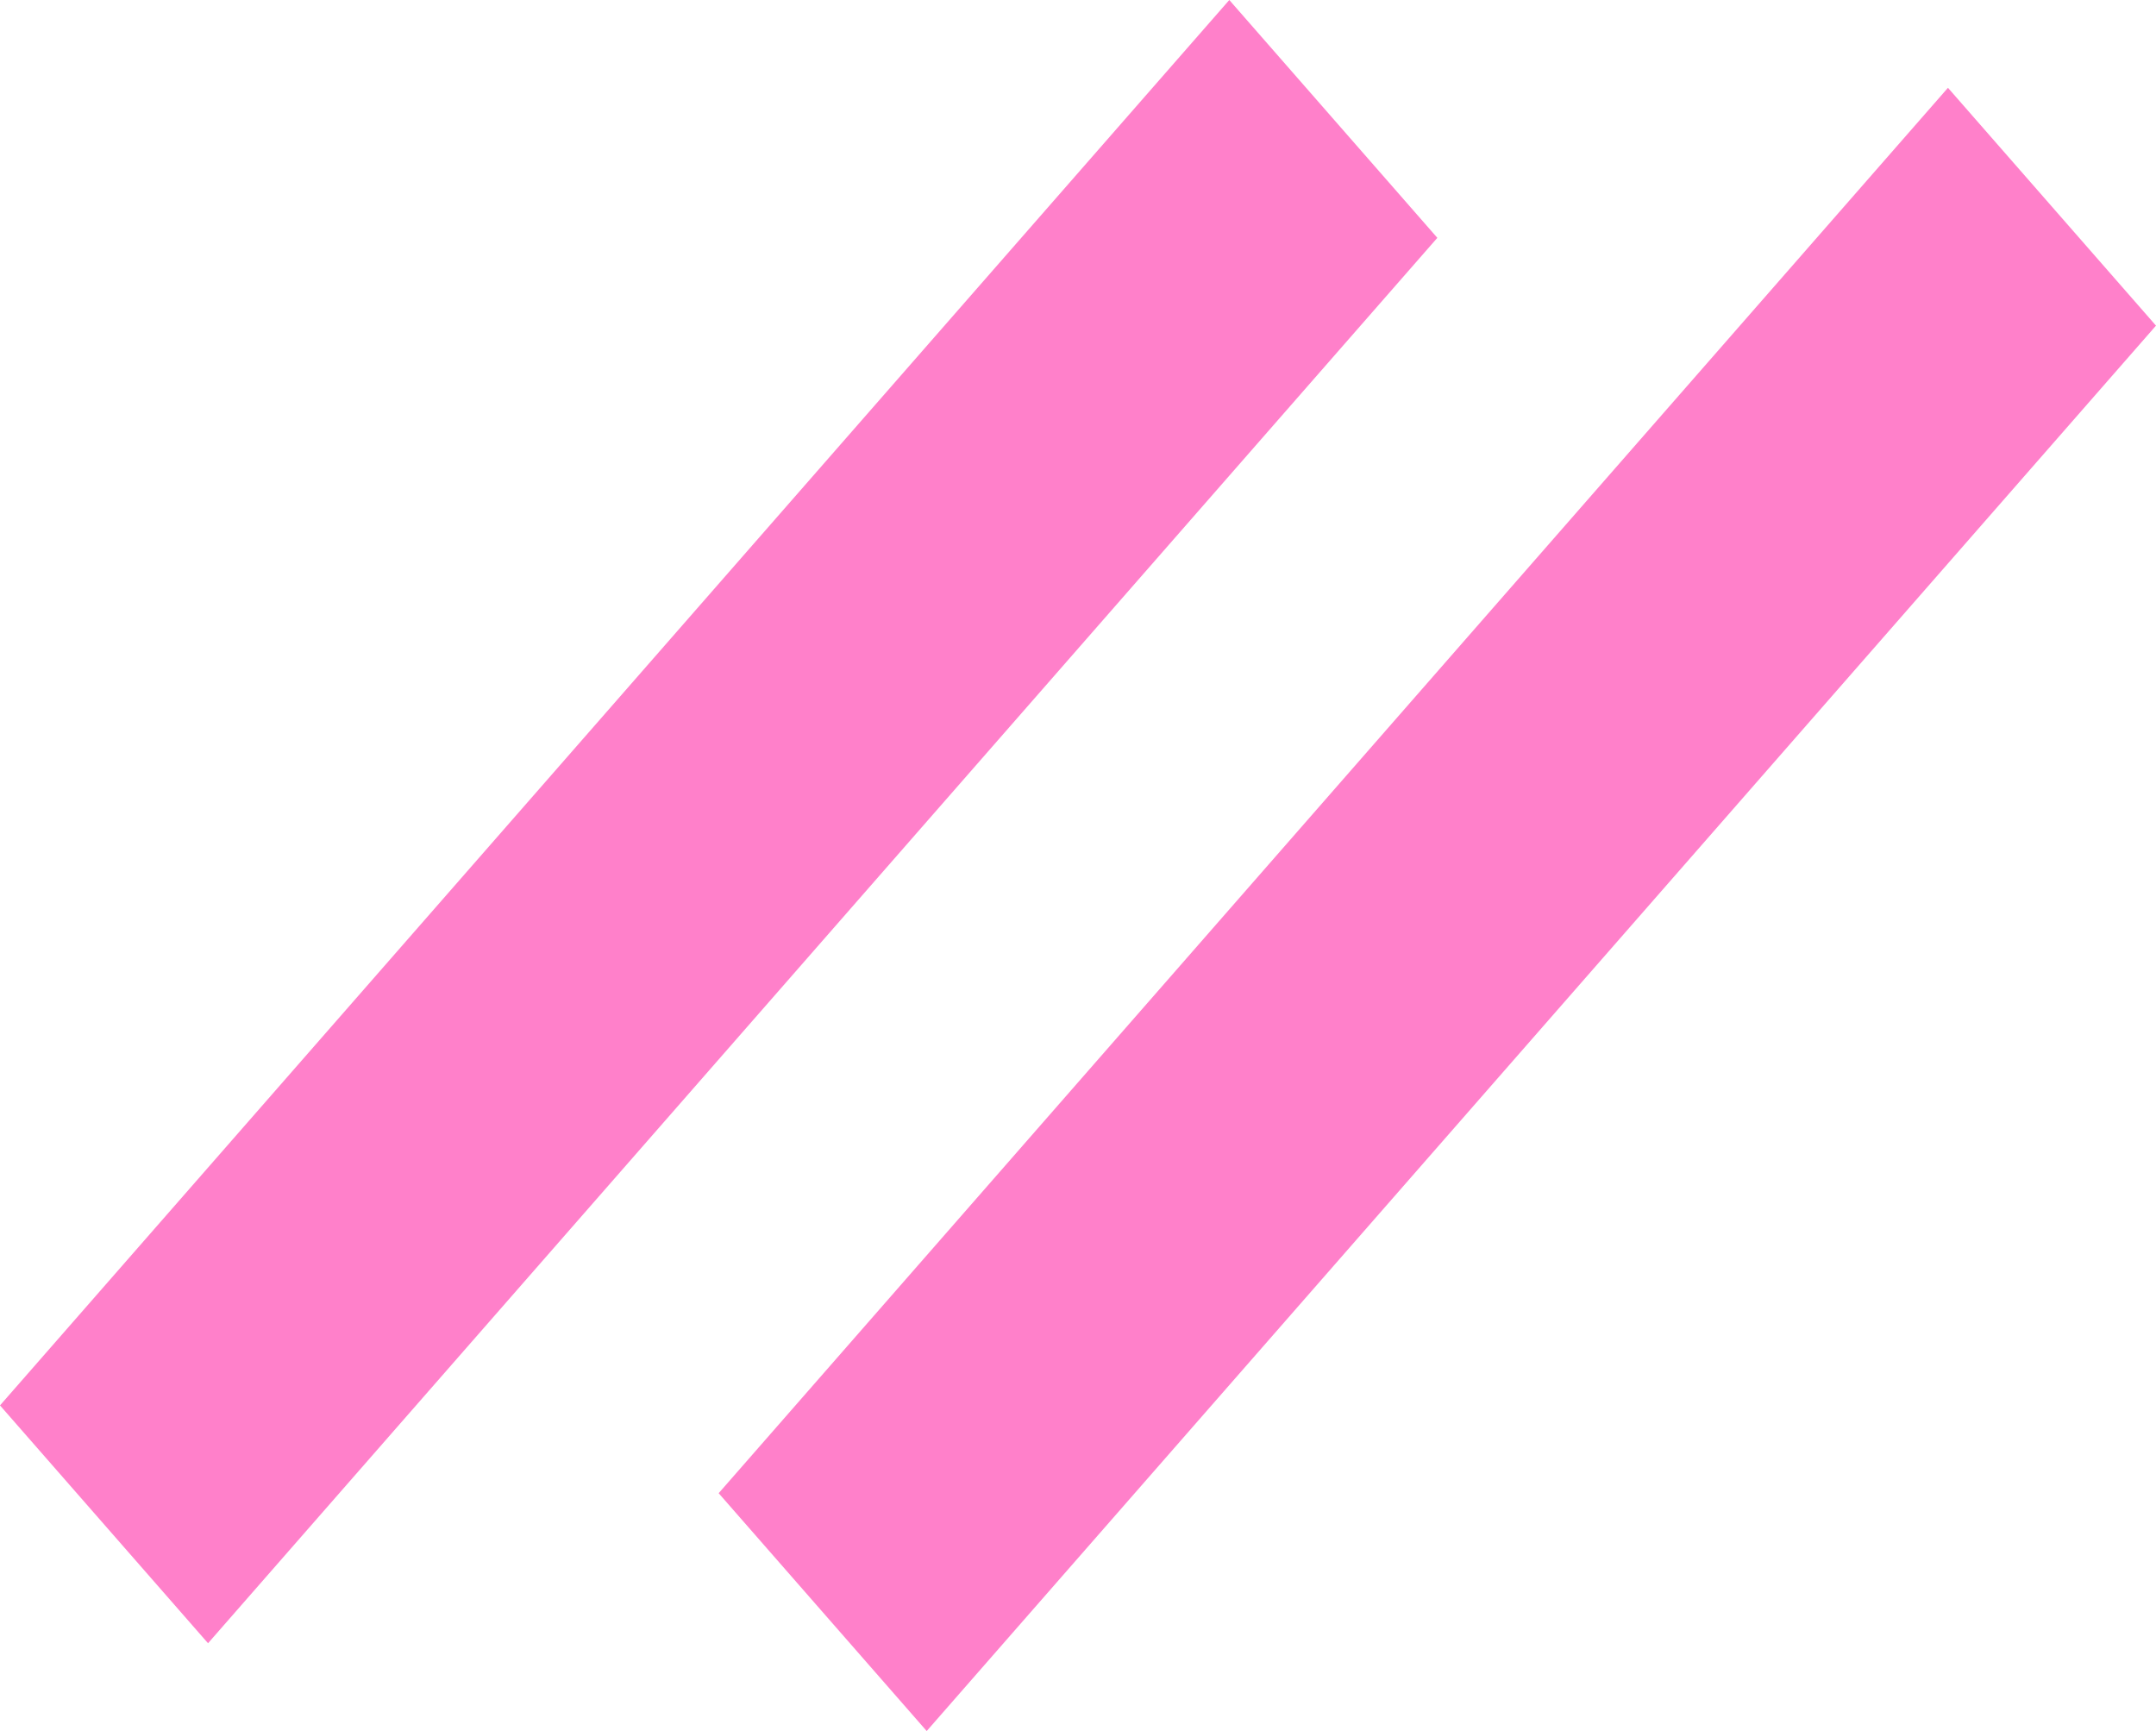
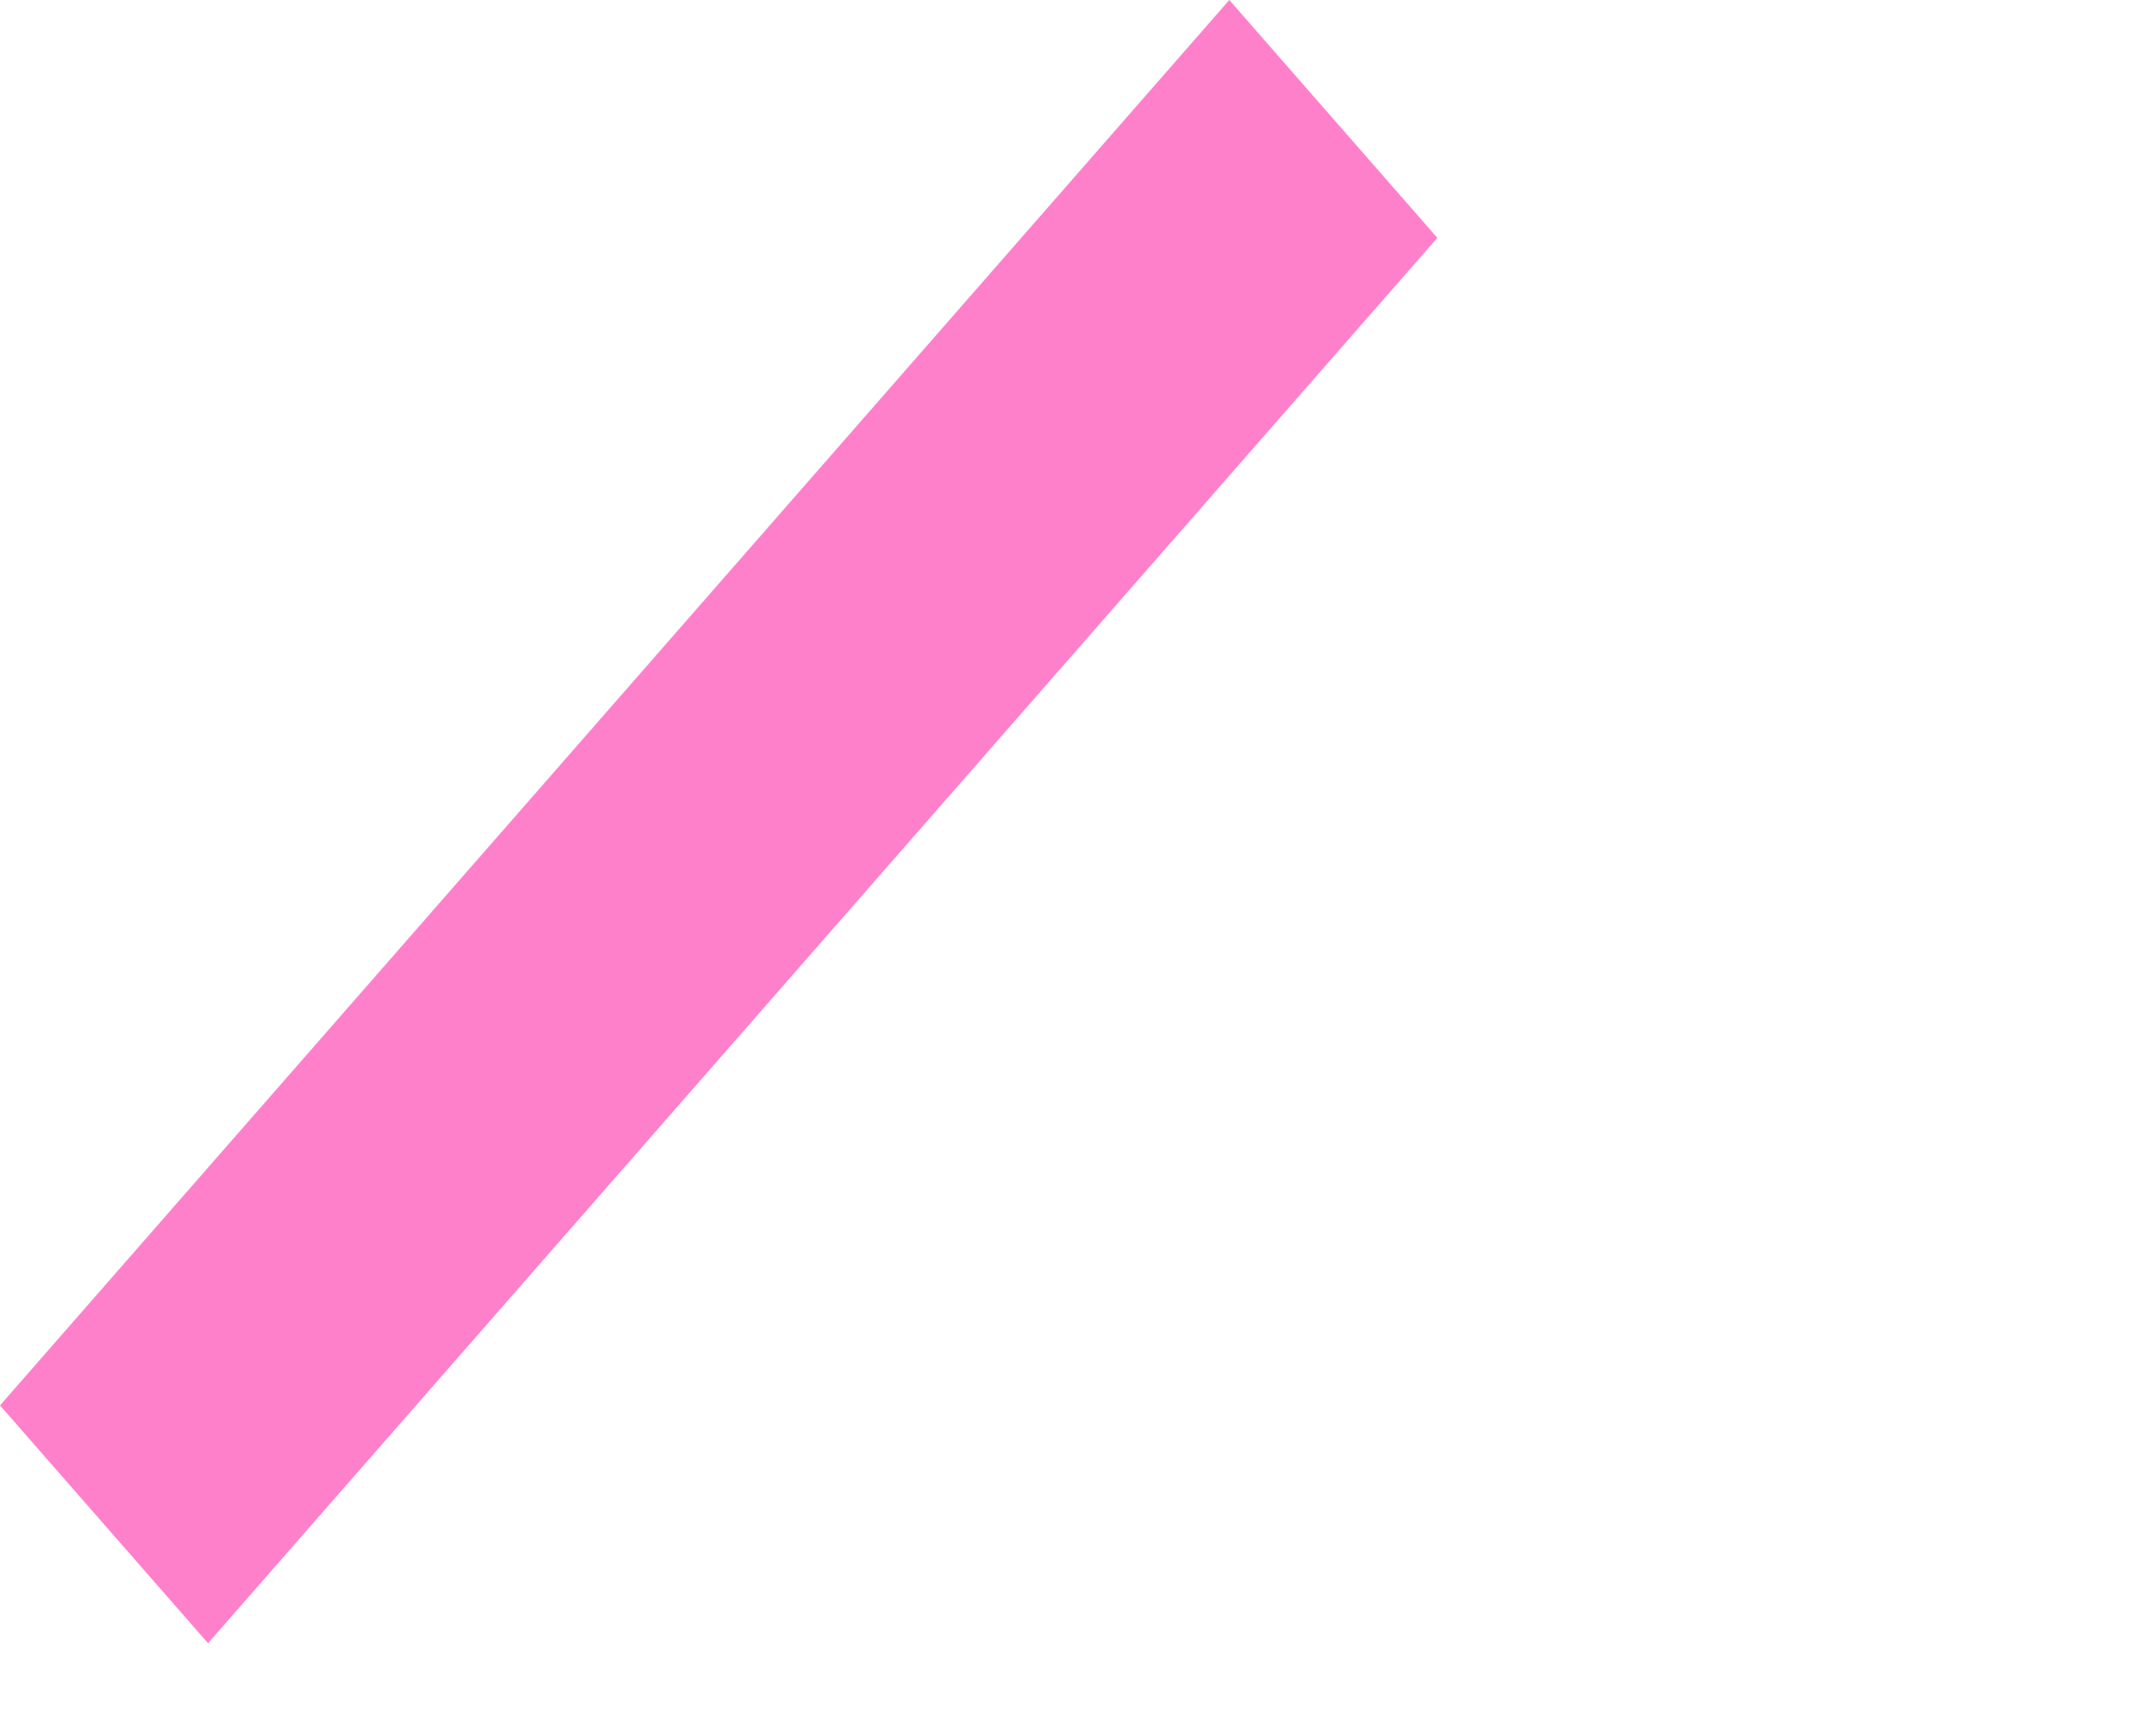
<svg xmlns="http://www.w3.org/2000/svg" width="142" height="114" viewBox="0 0 142 114" fill="none">
  <path d="M80.965 0L94.667 15.663L13.702 108.218L0 92.555L80.965 0Z" fill="#FF80CA" />
-   <path d="M128.298 5.782L142 21.445L61.035 114L47.333 98.337L128.298 5.782Z" fill="#FF80CA" />
</svg>